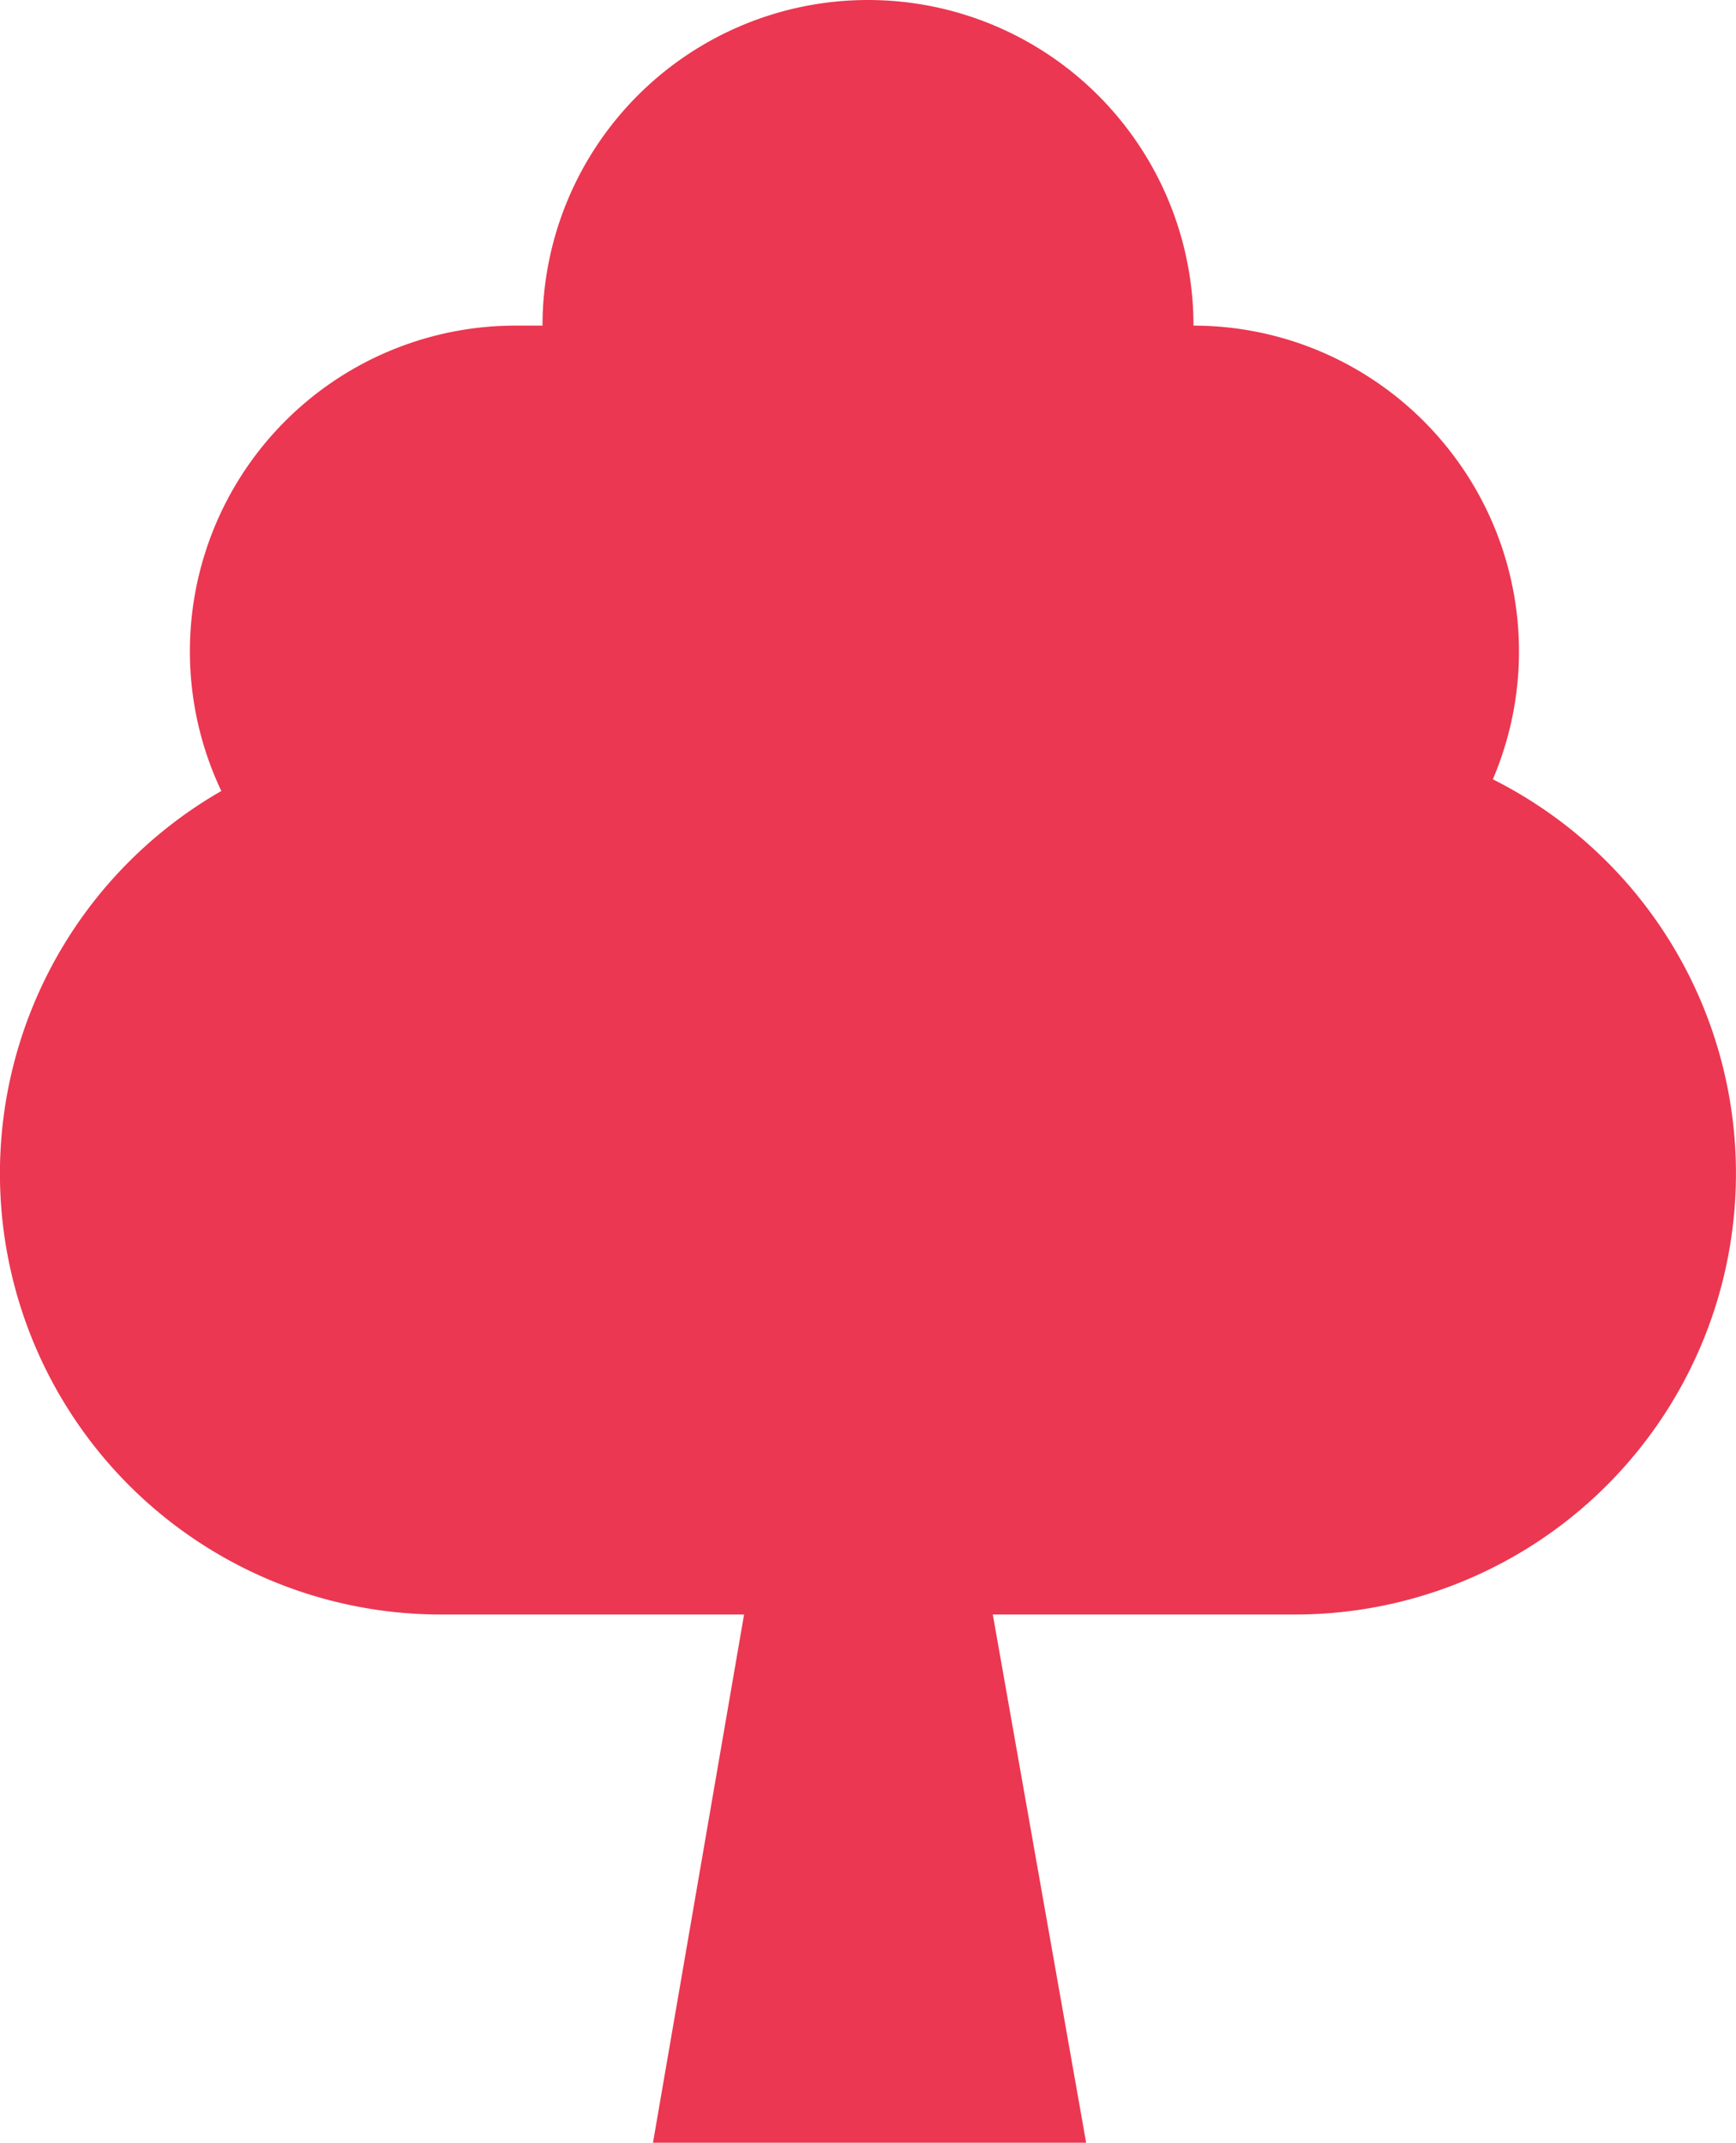
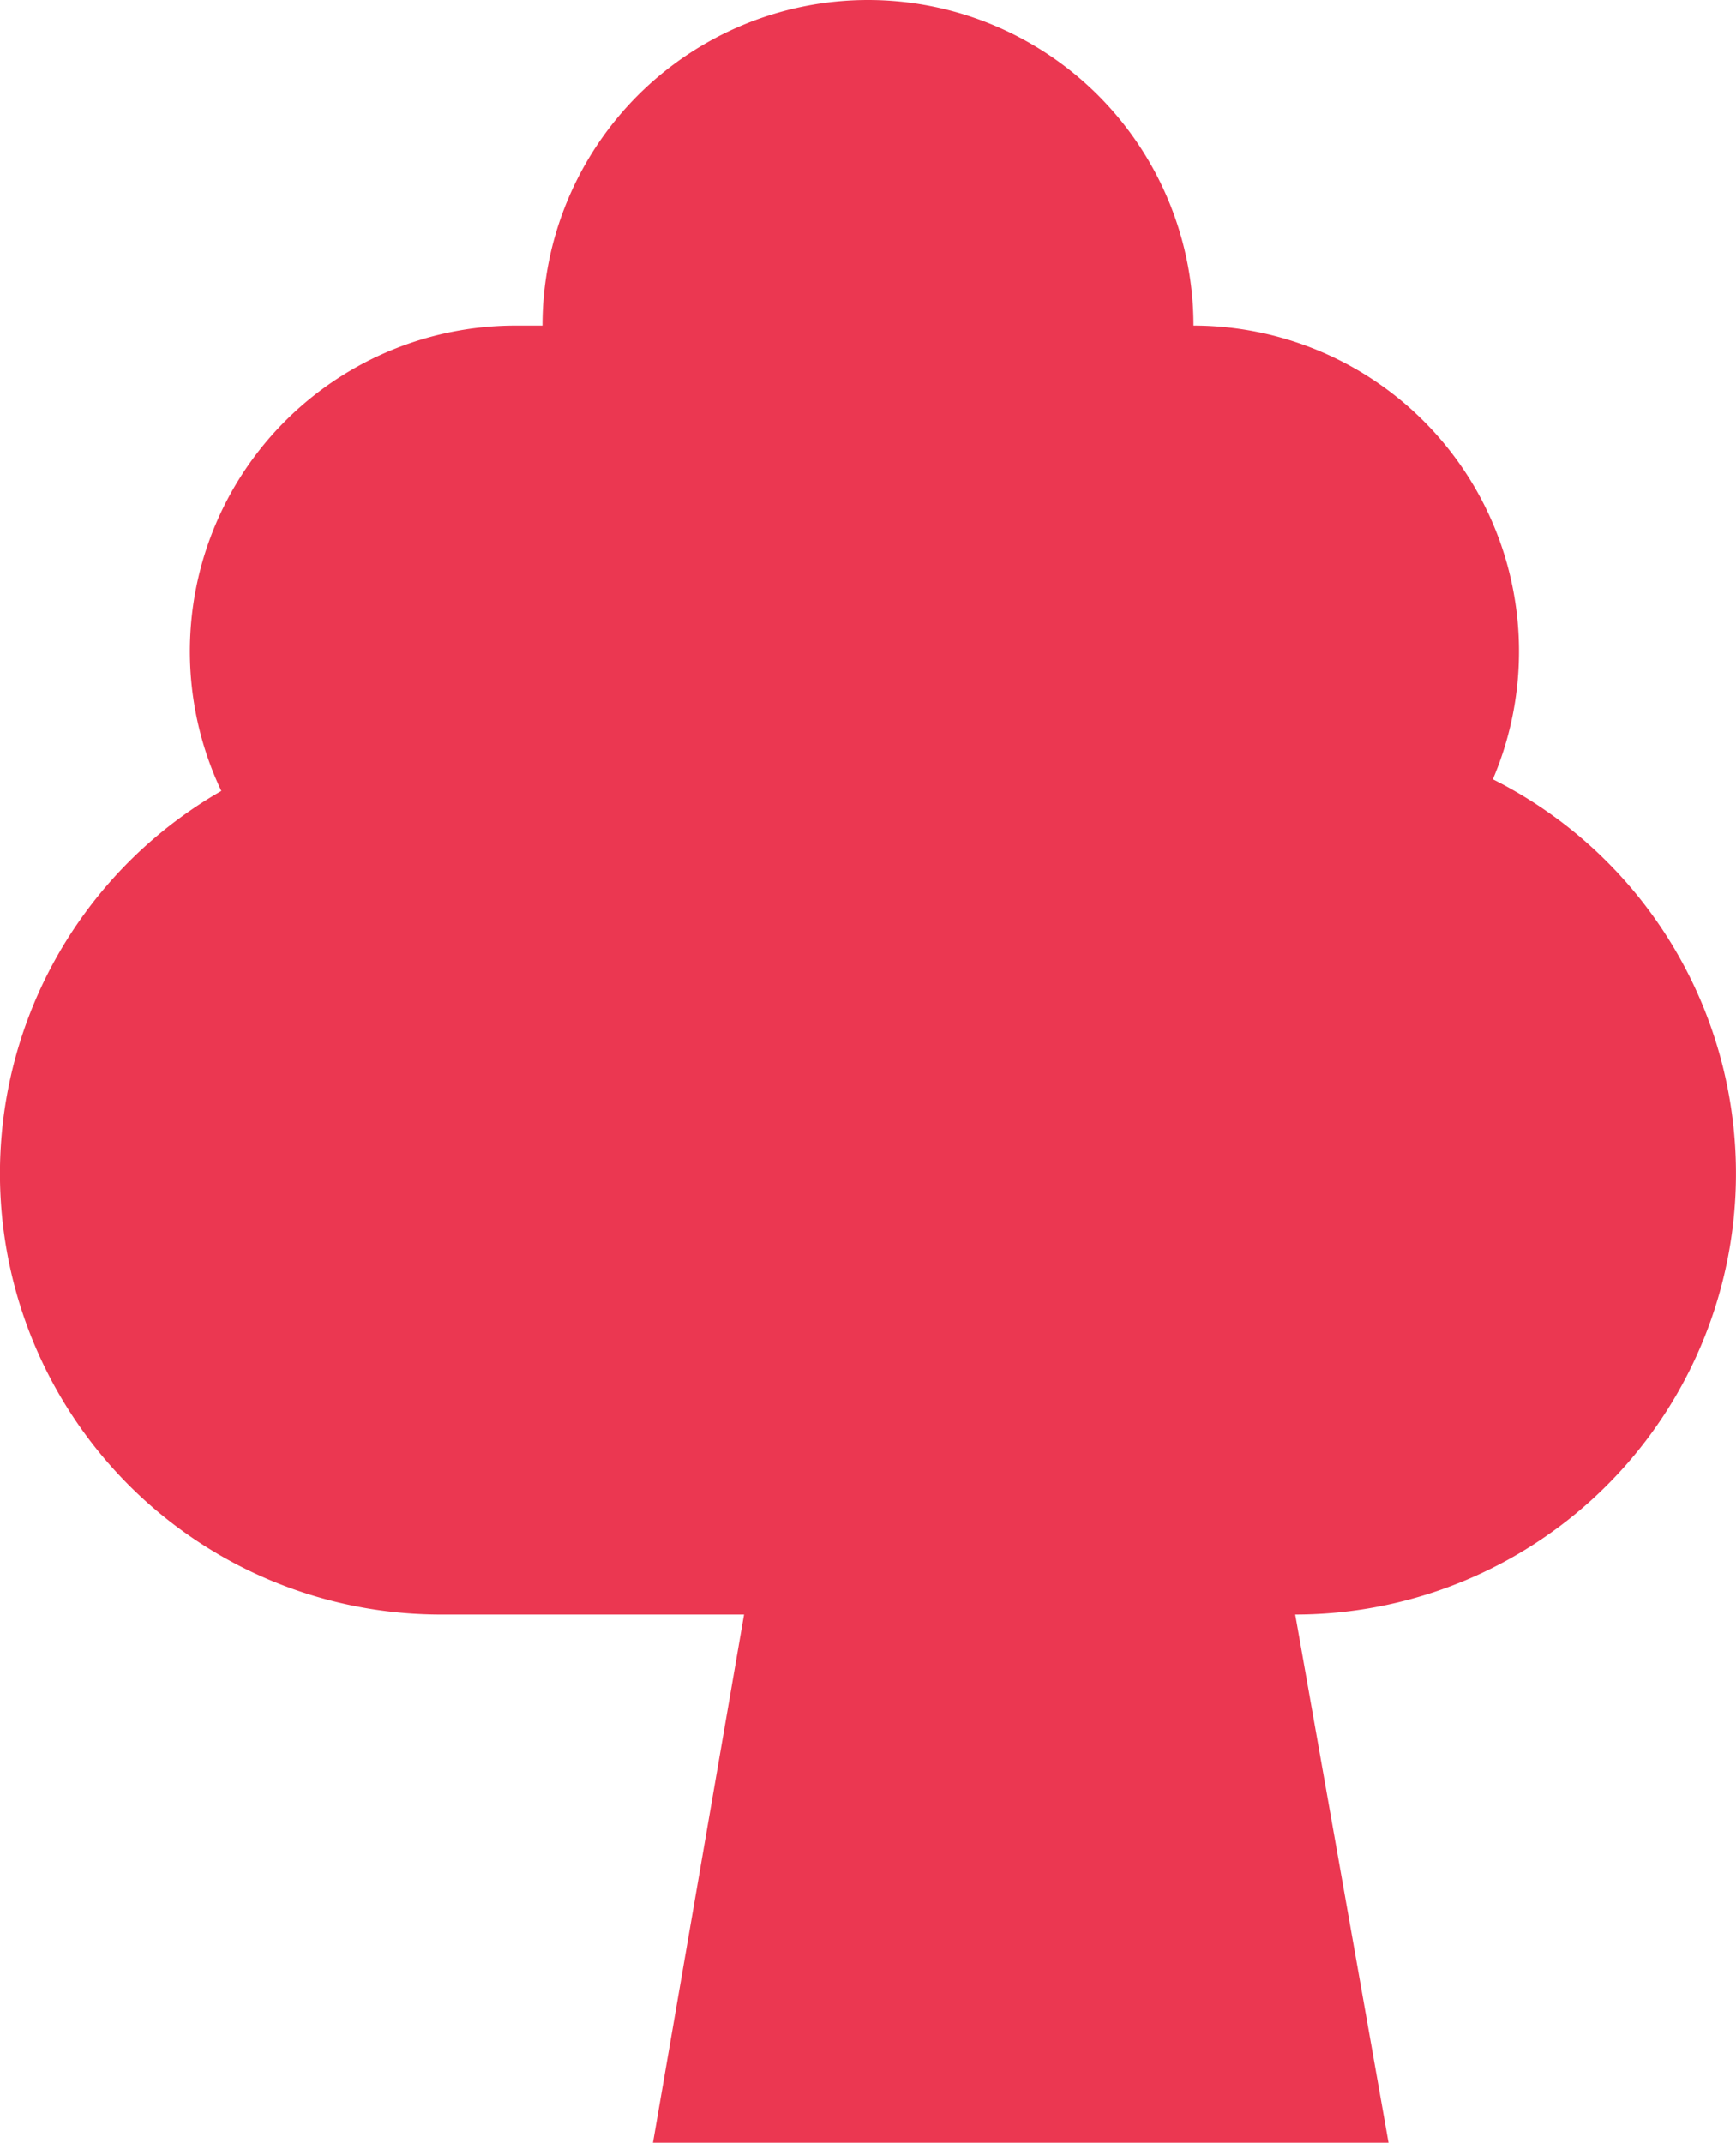
<svg xmlns="http://www.w3.org/2000/svg" width="26.166" height="32.285" viewBox="0 0 26.166 32.285">
-   <path data-name="Union 4" d="M9.842 32.285l1.373-7.959H6.642a6.645 6.645 0 01-3.306-12.408 4.908 4.908 0 014.432-7.012h.409a4.906 4.906 0 019.812 0 4.909 4.909 0 014.512 6.836 6.645 6.645 0 01-2.979 12.584h-4.558l1.407 7.959z" fill="#eb3751" />
+   <path data-name="Union 4" d="M9.842 32.285l1.373-7.959H6.642a6.645 6.645 0 01-3.306-12.408 4.908 4.908 0 014.432-7.012h.409a4.906 4.906 0 019.812 0 4.909 4.909 0 014.512 6.836 6.645 6.645 0 01-2.979 12.584l1.407 7.959z" fill="#eb3751" />
</svg>